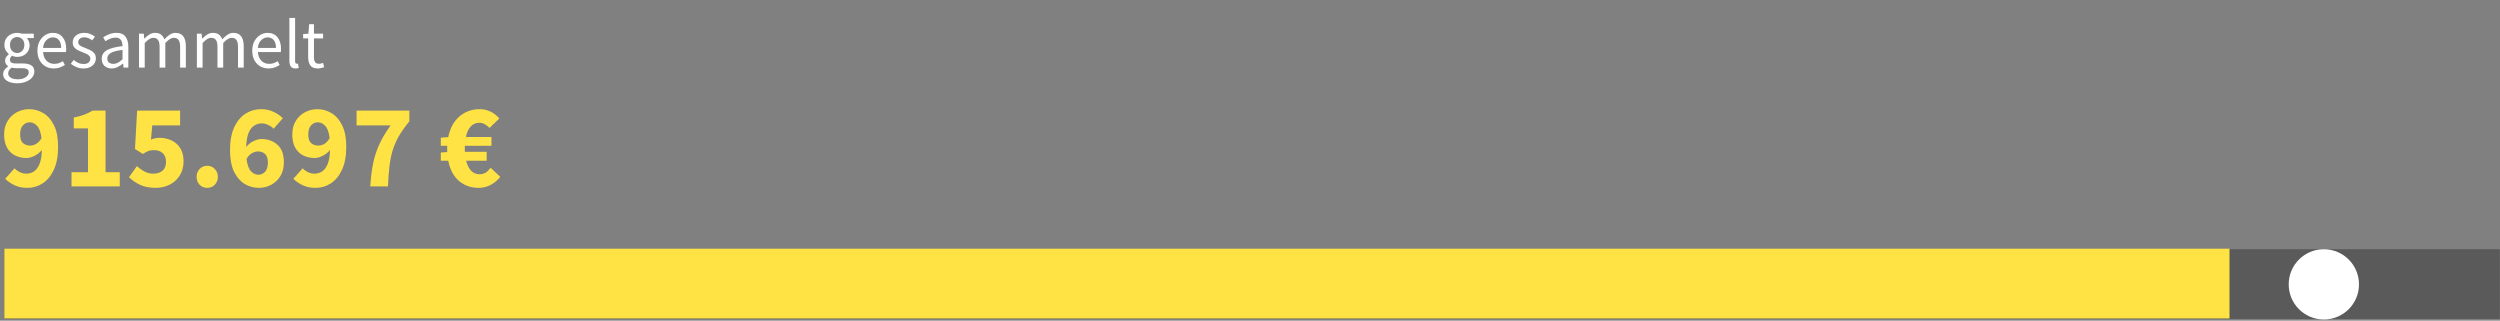
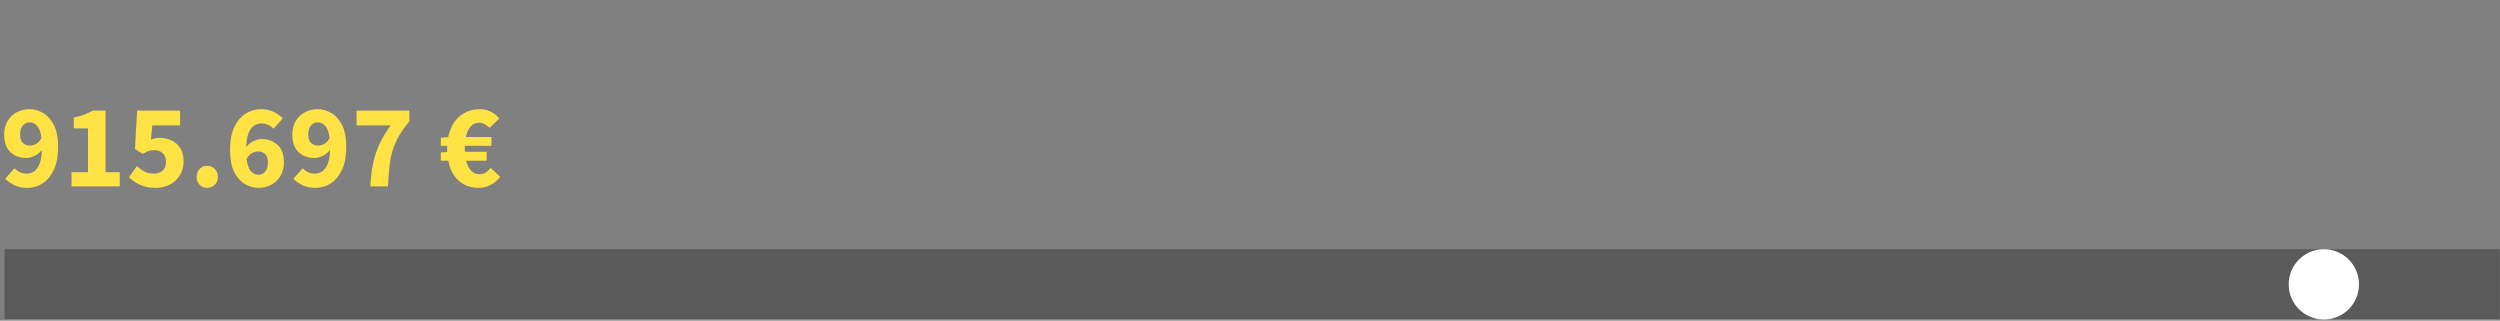
<svg xmlns="http://www.w3.org/2000/svg" width="1146" height="147" viewBox="0 0 1146 147" fill="none">
  <rect x="0" y="0" width="1146" height="147" fill="#808080" stroke="none" />
-   <path opacity="0.3" d="M1145.92 114.24H2.08V146.22H1145.92V114.24Z" fill="black" />
-   <path d="M1022 114H2V146H1022V114Z" fill="#FFE243" />
+   <path opacity="0.3" d="M1145.92 114.24H2.08V146.22H1145.92V114.24" fill="black" />
  <path d="M9.226 61.703C9.226 63.528 9.664 64.823 10.54 65.589C11.416 66.356 12.511 66.739 13.825 66.739C14.737 66.739 15.649 66.484 16.561 65.973C17.51 65.425 18.331 64.531 19.025 63.29C18.66 60.553 17.966 58.674 16.945 57.652C15.959 56.594 14.846 56.065 13.606 56.065C12.438 56.065 11.416 56.521 10.54 57.433C9.664 58.309 9.226 59.732 9.226 61.703ZM12.566 86.117C10.266 86.117 8.259 85.697 6.544 84.858C4.865 84.019 3.479 83.051 2.384 81.957L6.654 77.139C7.237 77.796 8.022 78.38 9.007 78.891C9.993 79.366 10.996 79.603 12.018 79.603C13.332 79.603 14.5 79.274 15.521 78.618C16.58 77.924 17.437 76.793 18.094 75.224C18.751 73.618 19.116 71.465 19.189 68.764C18.277 69.896 17.145 70.79 15.795 71.447C14.481 72.103 13.295 72.432 12.237 72.432C10.266 72.432 8.496 72.049 6.927 71.282C5.395 70.516 4.172 69.348 3.26 67.779C2.347 66.173 1.891 64.148 1.891 61.703C1.891 59.294 2.42 57.214 3.479 55.462C4.537 53.711 5.942 52.379 7.694 51.467C9.445 50.518 11.361 50.043 13.441 50.043C15.704 50.043 17.839 50.645 19.846 51.85C21.853 53.017 23.477 54.86 24.718 57.378C25.995 59.896 26.634 63.199 26.634 67.286C26.634 71.593 25.959 75.151 24.608 77.961C23.294 80.734 21.561 82.796 19.408 84.146C17.291 85.46 15.011 86.117 12.566 86.117ZM32.782 85.46V78.946H40.336V58.856H33.822V53.875C35.72 53.51 37.325 53.072 38.639 52.561C39.953 52.05 41.23 51.43 42.471 50.7H48.383V78.946H54.897V85.46H32.782ZM71.391 86.117C68.545 86.117 66.136 85.642 64.166 84.694C62.195 83.745 60.516 82.595 59.13 81.245L62.742 76.154C63.801 77.103 64.95 77.924 66.191 78.618C67.432 79.274 68.782 79.603 70.242 79.603C72.03 79.603 73.453 79.147 74.511 78.234C75.57 77.322 76.099 75.972 76.099 74.184C76.099 72.432 75.588 71.1 74.566 70.188C73.544 69.275 72.231 68.819 70.625 68.819C69.603 68.819 68.746 68.947 68.052 69.202C67.395 69.458 66.538 69.914 65.479 70.571L61.867 68.272L62.852 50.7H82.558V57.488H69.804L69.202 64.002C70.406 63.455 71.701 63.181 73.088 63.181C75.095 63.181 76.92 63.564 78.562 64.33C80.241 65.097 81.591 66.283 82.613 67.888C83.635 69.458 84.146 71.483 84.146 73.965C84.146 76.519 83.544 78.709 82.339 80.533C81.171 82.358 79.621 83.745 77.686 84.694C75.752 85.642 73.654 86.117 71.391 86.117ZM95.002 86.117C93.615 86.117 92.447 85.642 91.498 84.694C90.586 83.708 90.13 82.504 90.13 81.081C90.13 79.621 90.586 78.417 91.498 77.468C92.447 76.483 93.615 75.99 95.002 75.99C96.388 75.99 97.538 76.483 98.45 77.468C99.399 78.417 99.874 79.621 99.874 81.081C99.874 82.504 99.399 83.708 98.45 84.694C97.538 85.642 96.388 86.117 95.002 86.117ZM118.256 69.421C117.343 69.421 116.413 69.695 115.464 70.242C114.552 70.753 113.73 71.629 113.001 72.87C113.365 75.607 114.059 77.504 115.081 78.563C116.102 79.585 117.216 80.096 118.42 80.096C119.624 80.096 120.646 79.658 121.485 78.782C122.361 77.869 122.799 76.428 122.799 74.457C122.799 72.633 122.361 71.337 121.485 70.571C120.646 69.804 119.569 69.421 118.256 69.421ZM118.584 86.117C116.358 86.117 114.241 85.533 112.234 84.365C110.227 83.161 108.585 81.3 107.308 78.782C106.067 76.227 105.446 72.924 105.446 68.874C105.446 64.531 106.103 60.973 107.417 58.2C108.767 55.426 110.501 53.382 112.617 52.069C114.77 50.718 117.07 50.043 119.515 50.043C121.814 50.043 123.803 50.463 125.481 51.302C127.16 52.105 128.547 53.072 129.642 54.203L125.427 59.021C124.843 58.364 124.04 57.798 123.018 57.324C122.033 56.813 121.029 56.557 120.007 56.557C118.73 56.557 117.562 56.904 116.504 57.597C115.446 58.254 114.588 59.386 113.931 60.991C113.311 62.56 112.946 64.695 112.836 67.396C113.749 66.228 114.862 65.334 116.175 64.713C117.526 64.057 118.73 63.728 119.788 63.728C122.781 63.728 125.244 64.604 127.178 66.356C129.149 68.071 130.134 70.771 130.134 74.457C130.134 76.866 129.605 78.946 128.547 80.698C127.488 82.413 126.083 83.745 124.332 84.694C122.617 85.642 120.701 86.117 118.584 86.117ZM141.319 61.703C141.319 63.528 141.757 64.823 142.632 65.589C143.508 66.356 144.603 66.739 145.917 66.739C146.829 66.739 147.742 66.484 148.654 65.973C149.603 65.425 150.424 64.531 151.117 63.29C150.752 60.553 150.059 58.674 149.037 57.652C148.052 56.594 146.939 56.065 145.698 56.065C144.53 56.065 143.508 56.521 142.632 57.433C141.757 58.309 141.319 59.732 141.319 61.703ZM144.658 86.117C142.359 86.117 140.352 85.697 138.636 84.858C136.958 84.019 135.571 83.051 134.476 81.957L138.746 77.139C139.33 77.796 140.114 78.38 141.1 78.891C142.085 79.366 143.089 79.603 144.11 79.603C145.424 79.603 146.592 79.274 147.614 78.618C148.672 77.924 149.53 76.793 150.187 75.224C150.843 73.618 151.208 71.465 151.281 68.764C150.369 69.896 149.238 70.79 147.887 71.447C146.574 72.103 145.388 72.432 144.329 72.432C142.359 72.432 140.589 72.049 139.02 71.282C137.487 70.516 136.264 69.348 135.352 67.779C134.44 66.173 133.984 64.148 133.984 61.703C133.984 59.294 134.513 57.214 135.571 55.462C136.629 53.711 138.034 52.379 139.786 51.467C141.538 50.518 143.454 50.043 145.534 50.043C147.796 50.043 149.931 50.645 151.938 51.85C153.945 53.017 155.569 54.86 156.81 57.378C158.087 59.896 158.726 63.199 158.726 67.286C158.726 71.593 158.051 75.151 156.701 77.961C155.387 80.734 153.653 82.796 151.5 84.146C149.384 85.46 147.103 86.117 144.658 86.117ZM169.746 85.46C169.965 81.592 170.385 78.125 171.005 75.059C171.626 71.994 172.575 69.056 173.852 66.246C175.129 63.436 176.862 60.517 179.052 57.488H163.451V50.7H187.646V55.627C185.639 58.072 184.015 60.371 182.774 62.524C181.57 64.677 180.621 66.885 179.928 69.147C179.271 71.374 178.797 73.8 178.505 76.428C178.213 79.055 177.994 82.066 177.848 85.46H169.746ZM219.369 86.117C215.939 86.117 212.964 85.077 210.446 82.997C207.965 80.88 206.304 77.778 205.465 73.691H202.071V69.914L205.027 69.695C204.991 69.439 204.972 69.202 204.972 68.983C204.972 68.764 204.972 68.527 204.972 68.272C204.972 68.016 204.972 67.779 204.972 67.56C204.972 67.305 204.991 67.067 205.027 66.848H202.071V63.126L205.465 62.852C206.304 58.765 208.02 55.608 210.611 53.382C213.202 51.156 216.322 50.043 219.971 50.043C221.613 50.043 223.219 50.408 224.788 51.138C226.357 51.868 227.726 52.926 228.894 54.313L224.405 58.637C223.712 57.944 222.982 57.378 222.215 56.941C221.486 56.502 220.646 56.284 219.697 56.284C218.128 56.284 216.814 56.849 215.756 57.98C214.734 59.112 214.004 60.718 213.567 62.798H225.281V66.848H213.074C213.074 67.031 213.074 67.232 213.074 67.451C213.074 67.633 213.074 67.816 213.074 67.998C213.074 68.253 213.074 68.527 213.074 68.819C213.074 69.075 213.092 69.33 213.129 69.585H223.091V73.691H213.676C214.187 75.698 214.953 77.231 215.975 78.289C217.033 79.347 218.329 79.876 219.862 79.876C220.92 79.876 221.85 79.621 222.653 79.11C223.456 78.599 224.204 77.869 224.898 76.921L229.332 81.081C228.018 82.686 226.522 83.927 224.843 84.803C223.164 85.679 221.34 86.117 219.369 86.117Z" fill="#FFE243" />
  <path d="M1065.25 146.46C1074.15 146.46 1081.36 139.247 1081.36 130.35C1081.36 121.453 1074.15 114.24 1065.25 114.24C1056.35 114.24 1049.14 121.453 1049.14 130.35C1049.14 139.247 1056.35 146.46 1065.25 146.46Z" fill="white" />
-   <path d="M7.872 38.168C5.973 38.168 4.427 37.805 3.232 37.08C2.037 36.355 1.44 35.32 1.44 33.976C1.44 33.315 1.643 32.675 2.048 32.056C2.453 31.459 3.008 30.925 3.712 30.456V30.328C3.328 30.093 2.997 29.763 2.72 29.336C2.464 28.909 2.336 28.397 2.336 27.8C2.336 27.139 2.517 26.563 2.88 26.072C3.243 25.581 3.627 25.197 4.032 24.92V24.792C3.52 24.365 3.051 23.789 2.624 23.064C2.219 22.339 2.016 21.517 2.016 20.6C2.016 19.469 2.283 18.488 2.816 17.656C3.349 16.824 4.064 16.184 4.96 15.736C5.856 15.288 6.827 15.064 7.872 15.064C8.299 15.064 8.704 15.107 9.088 15.192C9.472 15.256 9.803 15.341 10.08 15.448H15.488V17.464H12.288C12.651 17.805 12.949 18.264 13.184 18.84C13.44 19.395 13.568 20.003 13.568 20.664C13.568 21.773 13.312 22.733 12.8 23.544C12.288 24.355 11.605 24.984 10.752 25.432C9.899 25.859 8.939 26.072 7.872 26.072C7.04 26.072 6.261 25.891 5.536 25.528C5.259 25.763 5.024 26.029 4.832 26.328C4.64 26.605 4.544 26.957 4.544 27.384C4.544 27.875 4.736 28.28 5.12 28.6C5.525 28.92 6.251 29.08 7.296 29.08H10.304C12.117 29.08 13.472 29.379 14.368 29.976C15.285 30.552 15.744 31.491 15.744 32.792C15.744 33.752 15.424 34.637 14.784 35.448C14.144 36.259 13.237 36.909 12.064 37.4C10.891 37.912 9.493 38.168 7.872 38.168ZM7.872 24.312C8.768 24.312 9.536 23.981 10.176 23.32C10.837 22.637 11.168 21.731 11.168 20.6C11.168 19.469 10.848 18.584 10.208 17.944C9.568 17.304 8.789 16.984 7.872 16.984C6.955 16.984 6.176 17.304 5.536 17.944C4.896 18.584 4.576 19.469 4.576 20.6C4.576 21.731 4.896 22.637 5.536 23.32C6.197 23.981 6.976 24.312 7.872 24.312ZM8.256 36.344C9.749 36.344 10.944 36.013 11.84 35.352C12.736 34.712 13.184 33.987 13.184 33.176C13.184 32.451 12.907 31.949 12.352 31.672C11.819 31.395 11.051 31.256 10.048 31.256H7.36C7.061 31.256 6.731 31.235 6.368 31.192C6.027 31.149 5.685 31.085 5.344 31C4.789 31.405 4.384 31.832 4.128 32.28C3.872 32.728 3.744 33.176 3.744 33.624C3.744 34.456 4.139 35.117 4.928 35.608C5.739 36.099 6.848 36.344 8.256 36.344ZM24.616 31.384C23.229 31.384 21.97 31.064 20.84 30.424C19.709 29.763 18.813 28.824 18.151 27.608C17.49 26.392 17.16 24.941 17.16 23.256C17.16 21.549 17.49 20.088 18.151 18.872C18.834 17.656 19.709 16.717 20.776 16.056C21.842 15.395 22.962 15.064 24.136 15.064C26.119 15.064 27.645 15.725 28.712 17.048C29.799 18.371 30.343 20.141 30.343 22.36C30.343 22.637 30.333 22.915 30.311 23.192C30.311 23.448 30.29 23.672 30.247 23.864H19.752C19.858 25.507 20.37 26.819 21.288 27.8C22.226 28.781 23.442 29.272 24.936 29.272C25.682 29.272 26.365 29.165 26.983 28.952C27.623 28.717 28.232 28.419 28.808 28.056L29.735 29.784C29.074 30.211 28.317 30.584 27.463 30.904C26.631 31.224 25.682 31.384 24.616 31.384ZM19.72 21.976H28.04C28.04 20.397 27.698 19.203 27.015 18.392C26.354 17.56 25.416 17.144 24.2 17.144C23.111 17.144 22.13 17.571 21.256 18.424C20.402 19.256 19.89 20.44 19.72 21.976ZM38.251 31.384C37.141 31.384 36.085 31.181 35.083 30.776C34.08 30.349 33.205 29.837 32.459 29.24L33.77 27.48C34.453 28.013 35.157 28.461 35.883 28.824C36.608 29.165 37.429 29.336 38.346 29.336C39.37 29.336 40.139 29.101 40.651 28.632C41.163 28.141 41.419 27.565 41.419 26.904C41.419 26.371 41.237 25.923 40.874 25.56C40.533 25.197 40.085 24.899 39.531 24.664C38.997 24.408 38.443 24.173 37.867 23.96C37.141 23.683 36.426 23.373 35.722 23.032C35.019 22.669 34.443 22.211 33.995 21.656C33.547 21.08 33.322 20.355 33.322 19.48C33.322 18.221 33.792 17.176 34.73 16.344C35.691 15.491 37.013 15.064 38.699 15.064C39.658 15.064 40.554 15.235 41.386 15.576C42.218 15.917 42.933 16.333 43.531 16.824L42.251 18.488C41.717 18.083 41.163 17.752 40.587 17.496C40.011 17.24 39.381 17.112 38.699 17.112C37.717 17.112 36.992 17.336 36.523 17.784C36.075 18.232 35.85 18.755 35.85 19.352C35.85 19.843 36.011 20.248 36.331 20.568C36.651 20.867 37.066 21.133 37.578 21.368C38.09 21.581 38.635 21.805 39.211 22.04C39.957 22.317 40.693 22.637 41.419 23C42.144 23.341 42.741 23.811 43.211 24.408C43.701 24.984 43.947 25.763 43.947 26.744C43.947 27.576 43.722 28.344 43.275 29.048C42.848 29.752 42.208 30.317 41.355 30.744C40.523 31.171 39.488 31.384 38.251 31.384ZM51.177 31.384C49.875 31.384 48.787 31 47.913 30.232C47.059 29.443 46.633 28.355 46.633 26.968C46.633 25.261 47.39 23.96 48.905 23.064C50.441 22.147 52.862 21.507 56.169 21.144C56.169 20.483 56.073 19.853 55.881 19.256C55.71 18.659 55.39 18.179 54.921 17.816C54.473 17.432 53.822 17.24 52.969 17.24C52.073 17.24 51.23 17.411 50.441 17.752C49.651 18.093 48.947 18.477 48.329 18.904L47.305 17.08C48.03 16.611 48.915 16.163 49.961 15.736C51.027 15.288 52.179 15.064 53.417 15.064C55.315 15.064 56.691 15.651 57.545 16.824C58.398 17.976 58.825 19.523 58.825 21.464V31H56.649L56.425 29.144H56.329C55.603 29.741 54.803 30.264 53.929 30.712C53.075 31.16 52.158 31.384 51.177 31.384ZM51.945 29.272C52.691 29.272 53.395 29.091 54.057 28.728C54.718 28.365 55.422 27.853 56.169 27.192V22.872C53.587 23.192 51.774 23.672 50.729 24.312C49.705 24.952 49.193 25.773 49.193 26.776C49.193 27.651 49.459 28.291 49.993 28.696C50.526 29.08 51.177 29.272 51.945 29.272ZM63.718 31V15.448H65.894L66.118 17.688H66.214C66.896 16.941 67.643 16.323 68.454 15.832C69.264 15.32 70.128 15.064 71.046 15.064C72.24 15.064 73.168 15.331 73.83 15.864C74.512 16.376 75.014 17.101 75.334 18.04C76.144 17.165 76.966 16.451 77.798 15.896C78.63 15.341 79.515 15.064 80.454 15.064C82.054 15.064 83.238 15.587 84.006 16.632C84.795 17.656 85.19 19.16 85.19 21.144V31H82.566V21.496C82.566 20.045 82.331 18.989 81.862 18.328C81.392 17.667 80.667 17.336 79.686 17.336C78.534 17.336 77.232 18.136 75.782 19.736V31H73.158V21.496C73.158 20.045 72.923 18.989 72.454 18.328C71.984 17.667 71.248 17.336 70.246 17.336C69.094 17.336 67.792 18.136 66.342 19.736V31H63.718ZM90.249 31V15.448H92.425L92.649 17.688H92.745C93.428 16.941 94.174 16.323 94.985 15.832C95.796 15.32 96.66 15.064 97.577 15.064C98.772 15.064 99.7 15.331 100.361 15.864C101.044 16.376 101.545 17.101 101.865 18.04C102.676 17.165 103.497 16.451 104.329 15.896C105.161 15.341 106.046 15.064 106.985 15.064C108.585 15.064 109.769 15.587 110.537 16.632C111.326 17.656 111.721 19.16 111.721 21.144V31H109.097V21.496C109.097 20.045 108.862 18.989 108.393 18.328C107.924 17.667 107.198 17.336 106.217 17.336C105.065 17.336 103.764 18.136 102.313 19.736V31H99.689V21.496C99.689 20.045 99.454 18.989 98.985 18.328C98.516 17.667 97.78 17.336 96.777 17.336C95.625 17.336 94.324 18.136 92.873 19.736V31H90.249ZM123.084 31.384C121.698 31.384 120.439 31.064 119.308 30.424C118.178 29.763 117.282 28.824 116.62 27.608C115.959 26.392 115.628 24.941 115.628 23.256C115.628 21.549 115.959 20.088 116.62 18.872C117.303 17.656 118.178 16.717 119.244 16.056C120.311 15.395 121.431 15.064 122.604 15.064C124.588 15.064 126.114 15.725 127.18 17.048C128.268 18.371 128.812 20.141 128.812 22.36C128.812 22.637 128.802 22.915 128.78 23.192C128.78 23.448 128.759 23.672 128.716 23.864H118.22C118.327 25.507 118.839 26.819 119.756 27.8C120.695 28.781 121.911 29.272 123.404 29.272C124.151 29.272 124.834 29.165 125.452 28.952C126.092 28.717 126.7 28.419 127.276 28.056L128.204 29.784C127.543 30.211 126.786 30.584 125.932 30.904C125.1 31.224 124.151 31.384 123.084 31.384ZM118.188 21.976H126.508C126.508 20.397 126.167 19.203 125.484 18.392C124.823 17.56 123.884 17.144 122.668 17.144C121.58 17.144 120.599 17.571 119.724 18.424C118.871 19.256 118.359 20.44 118.188 21.976ZM135.439 31.384C134.458 31.384 133.743 31.085 133.295 30.488C132.869 29.869 132.655 28.995 132.655 27.864V8.216H135.279V28.056C135.279 28.461 135.354 28.76 135.503 28.952C135.653 29.123 135.823 29.208 136.015 29.208C136.101 29.208 136.175 29.208 136.239 29.208C136.325 29.187 136.442 29.165 136.591 29.144L136.943 31.128C136.773 31.213 136.57 31.277 136.335 31.32C136.101 31.363 135.802 31.384 135.439 31.384ZM145.708 31.384C144.044 31.384 142.881 30.904 142.22 29.944C141.58 28.984 141.26 27.736 141.26 26.2V17.592H138.956V15.608L141.388 15.448L141.708 11.096H143.916V15.448H148.108V17.592H143.916V26.232C143.916 27.192 144.086 27.939 144.428 28.472C144.79 28.984 145.42 29.24 146.316 29.24C146.593 29.24 146.892 29.197 147.212 29.112C147.532 29.005 147.82 28.909 148.076 28.824L148.588 30.808C148.161 30.957 147.692 31.085 147.18 31.192C146.689 31.32 146.198 31.384 145.708 31.384Z" fill="white" />
</svg>